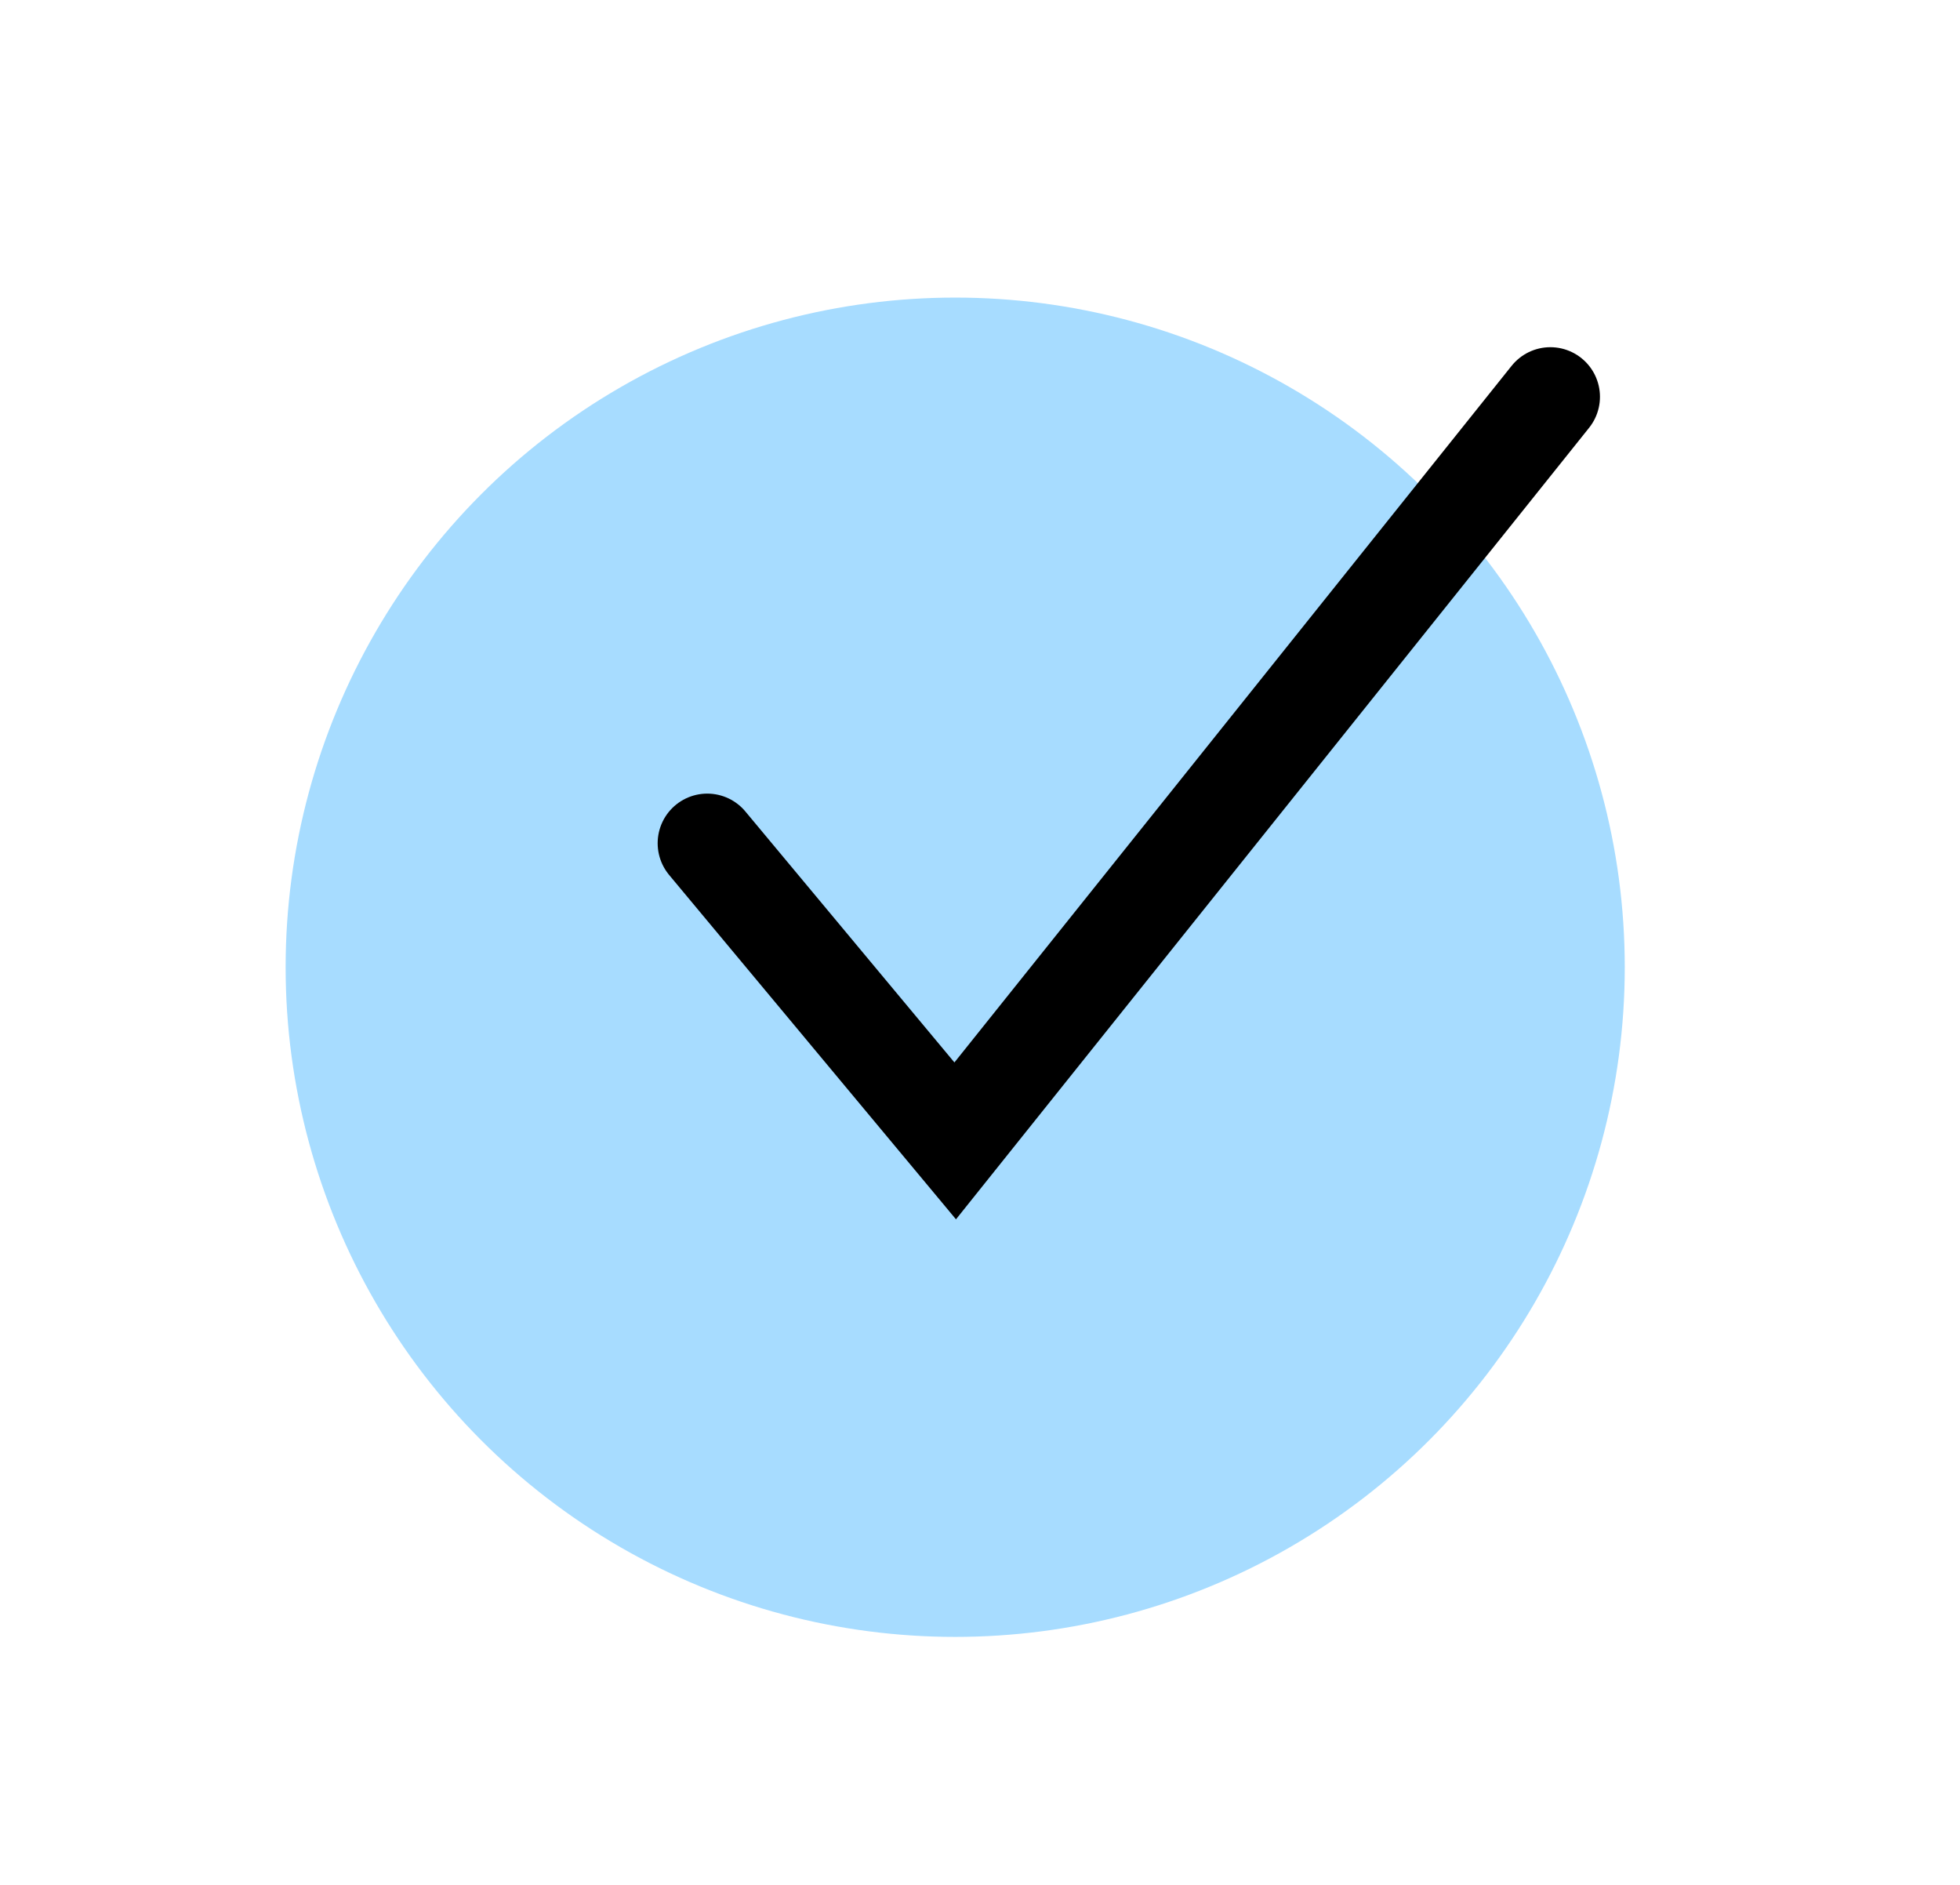
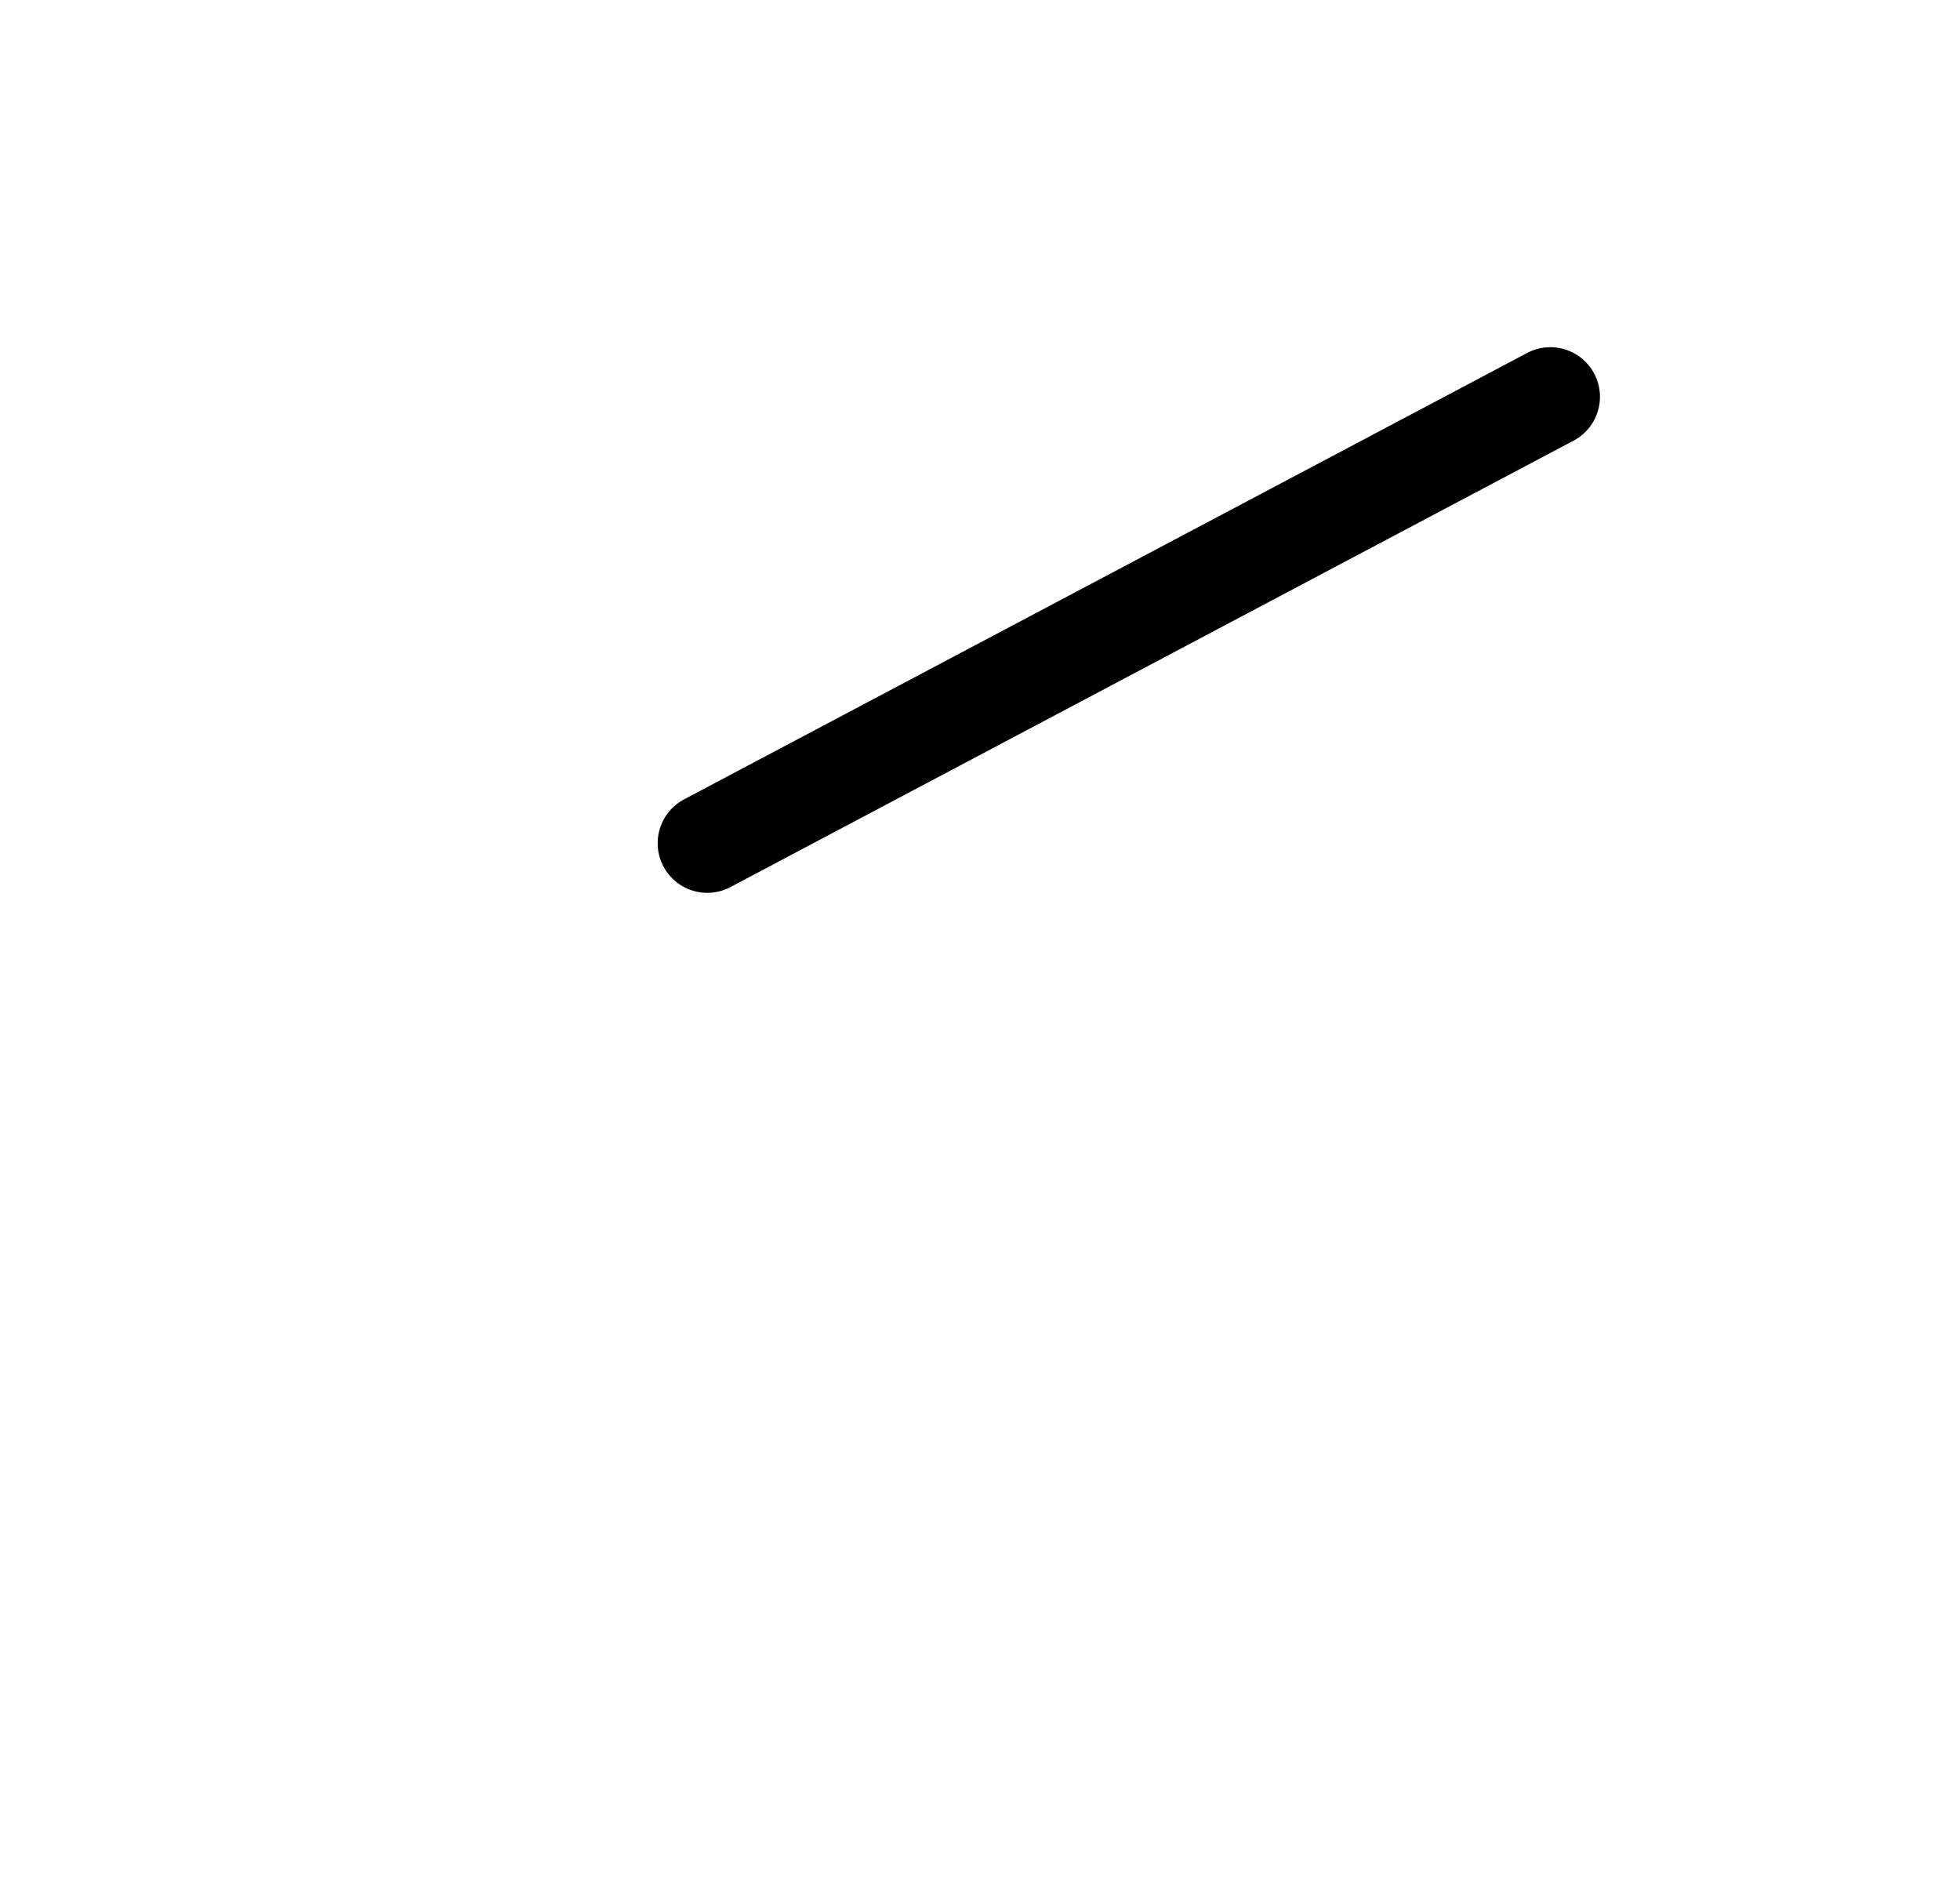
<svg xmlns="http://www.w3.org/2000/svg" width="26" height="25" viewBox="0 0 26 25" fill="none">
-   <circle cx="12.671" cy="12.829" r="8.882" fill="#A7DCFF" />
-   <path d="M9.382 11.184L12.671 15.132L20.566 5.263" stroke="black" stroke-width="1.316" stroke-linecap="round" />
+   <path d="M9.382 11.184L20.566 5.263" stroke="black" stroke-width="1.316" stroke-linecap="round" />
</svg>